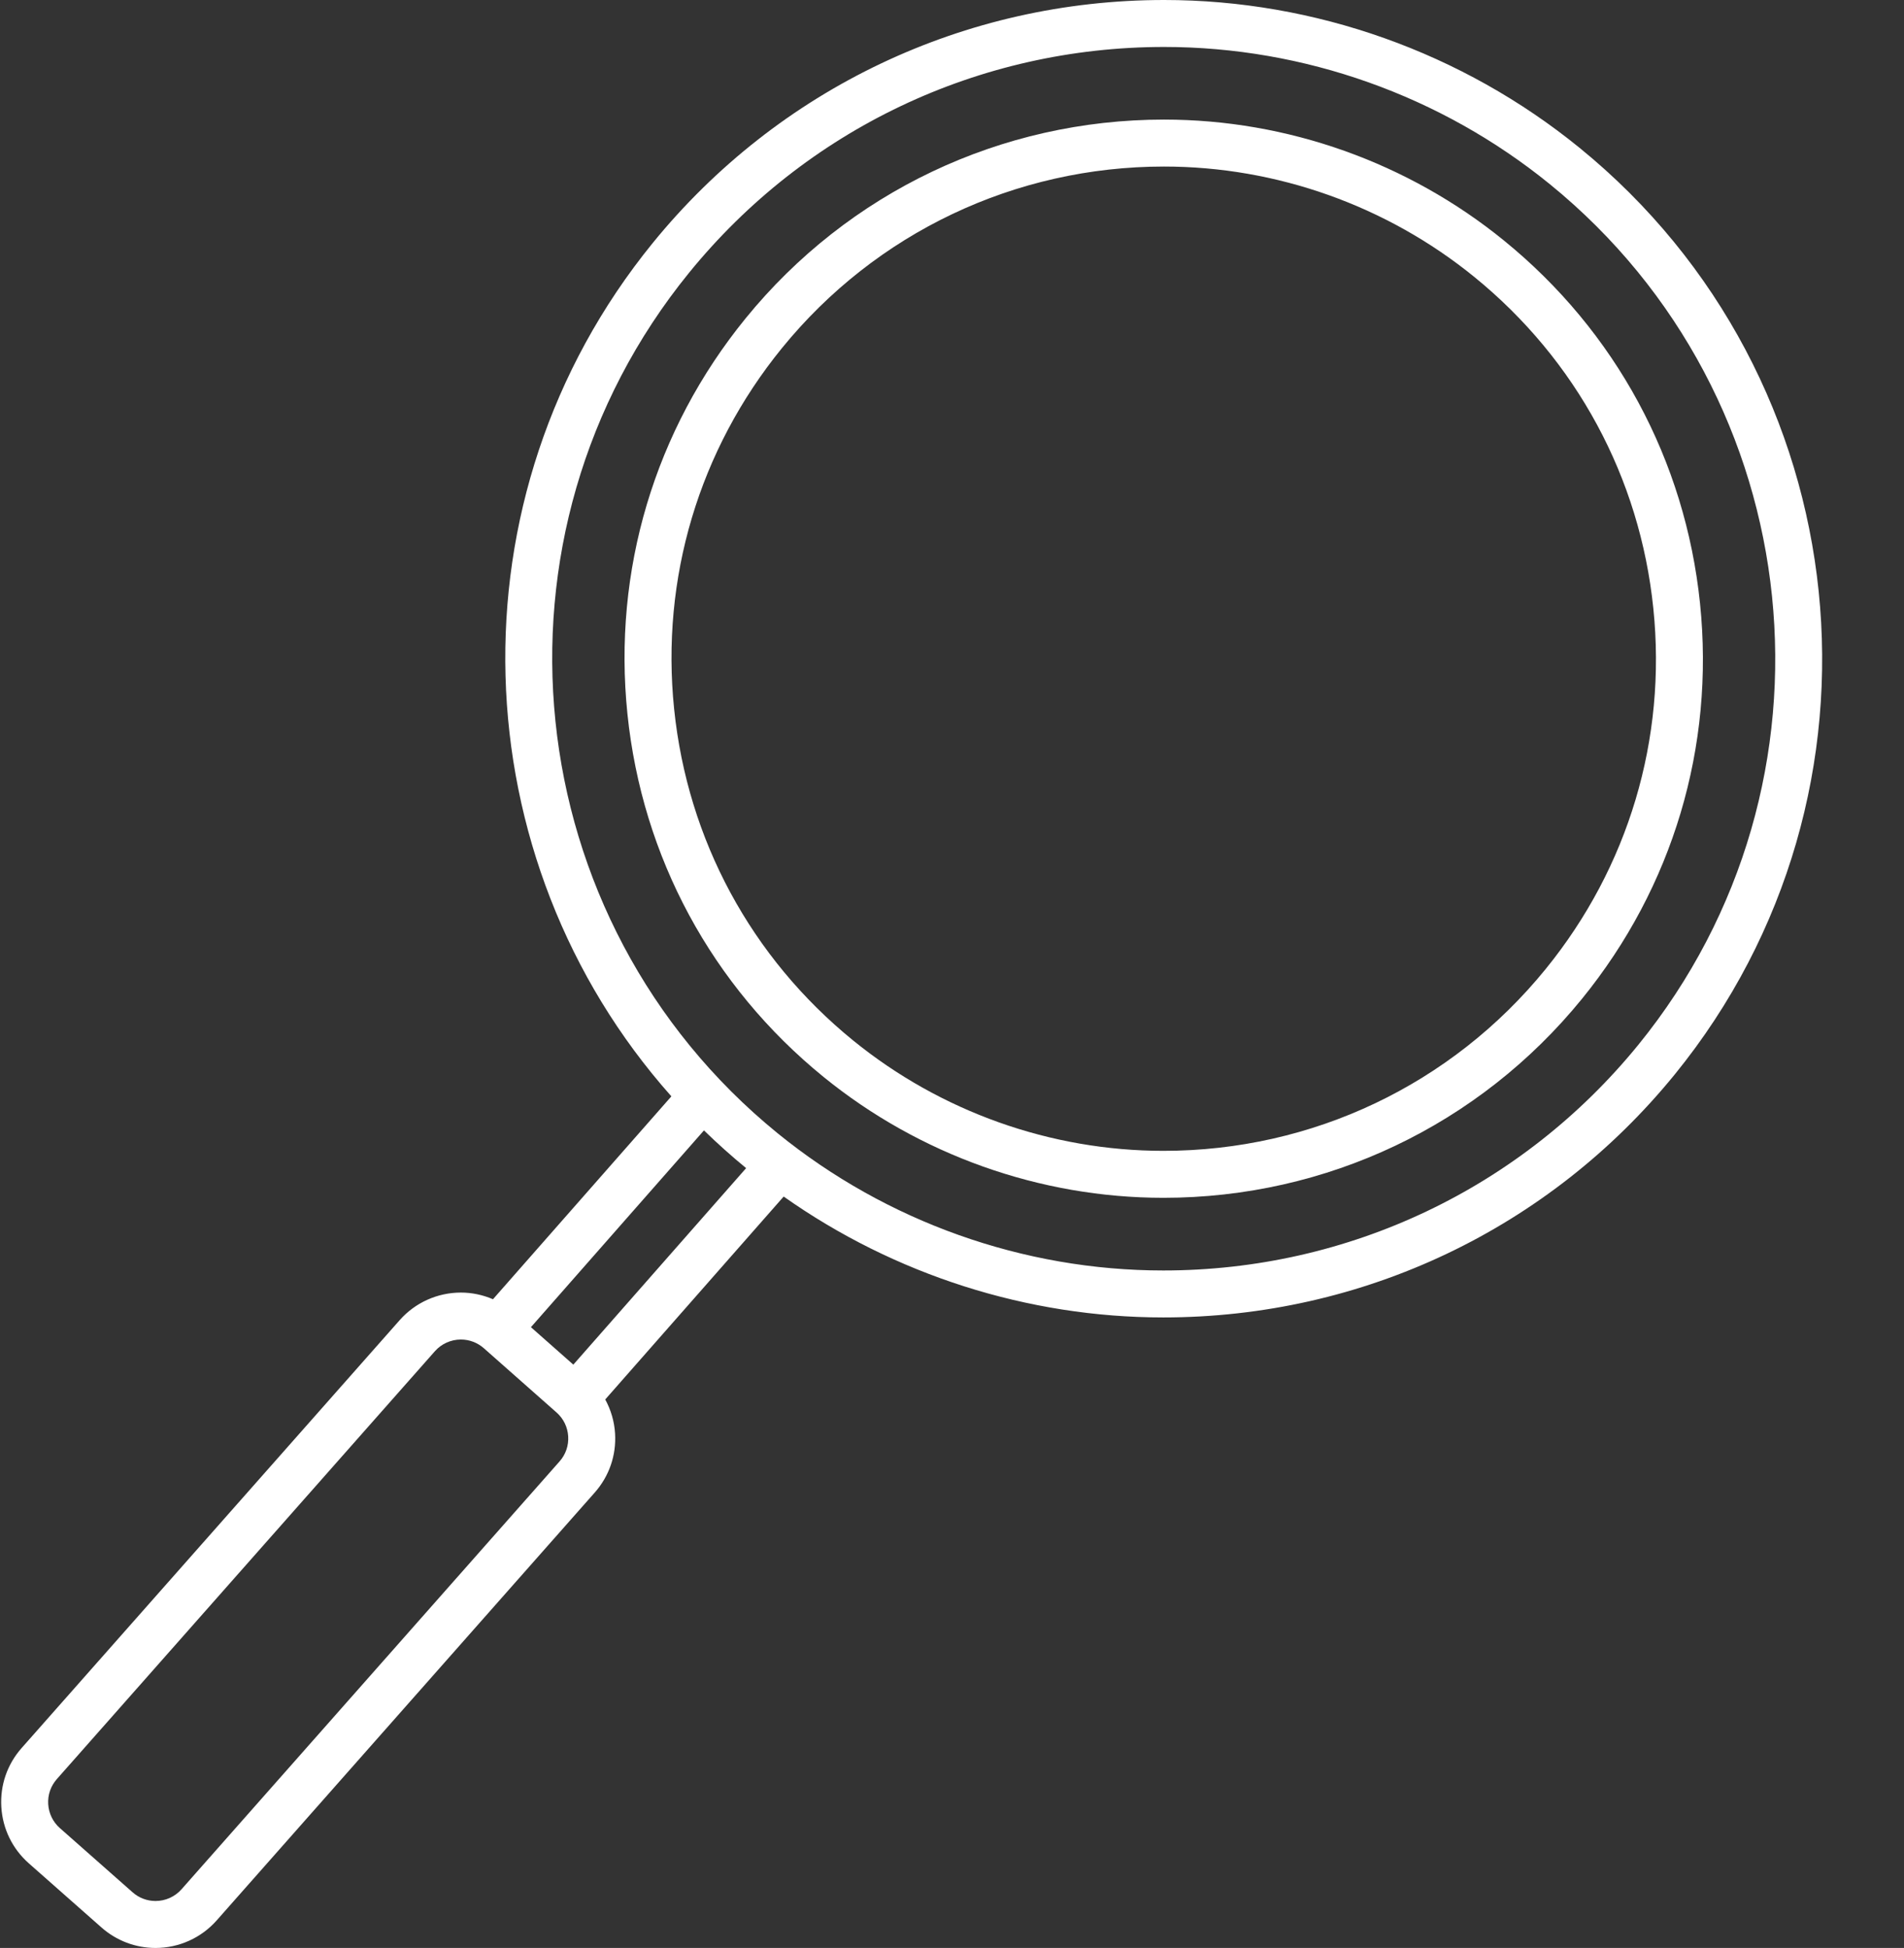
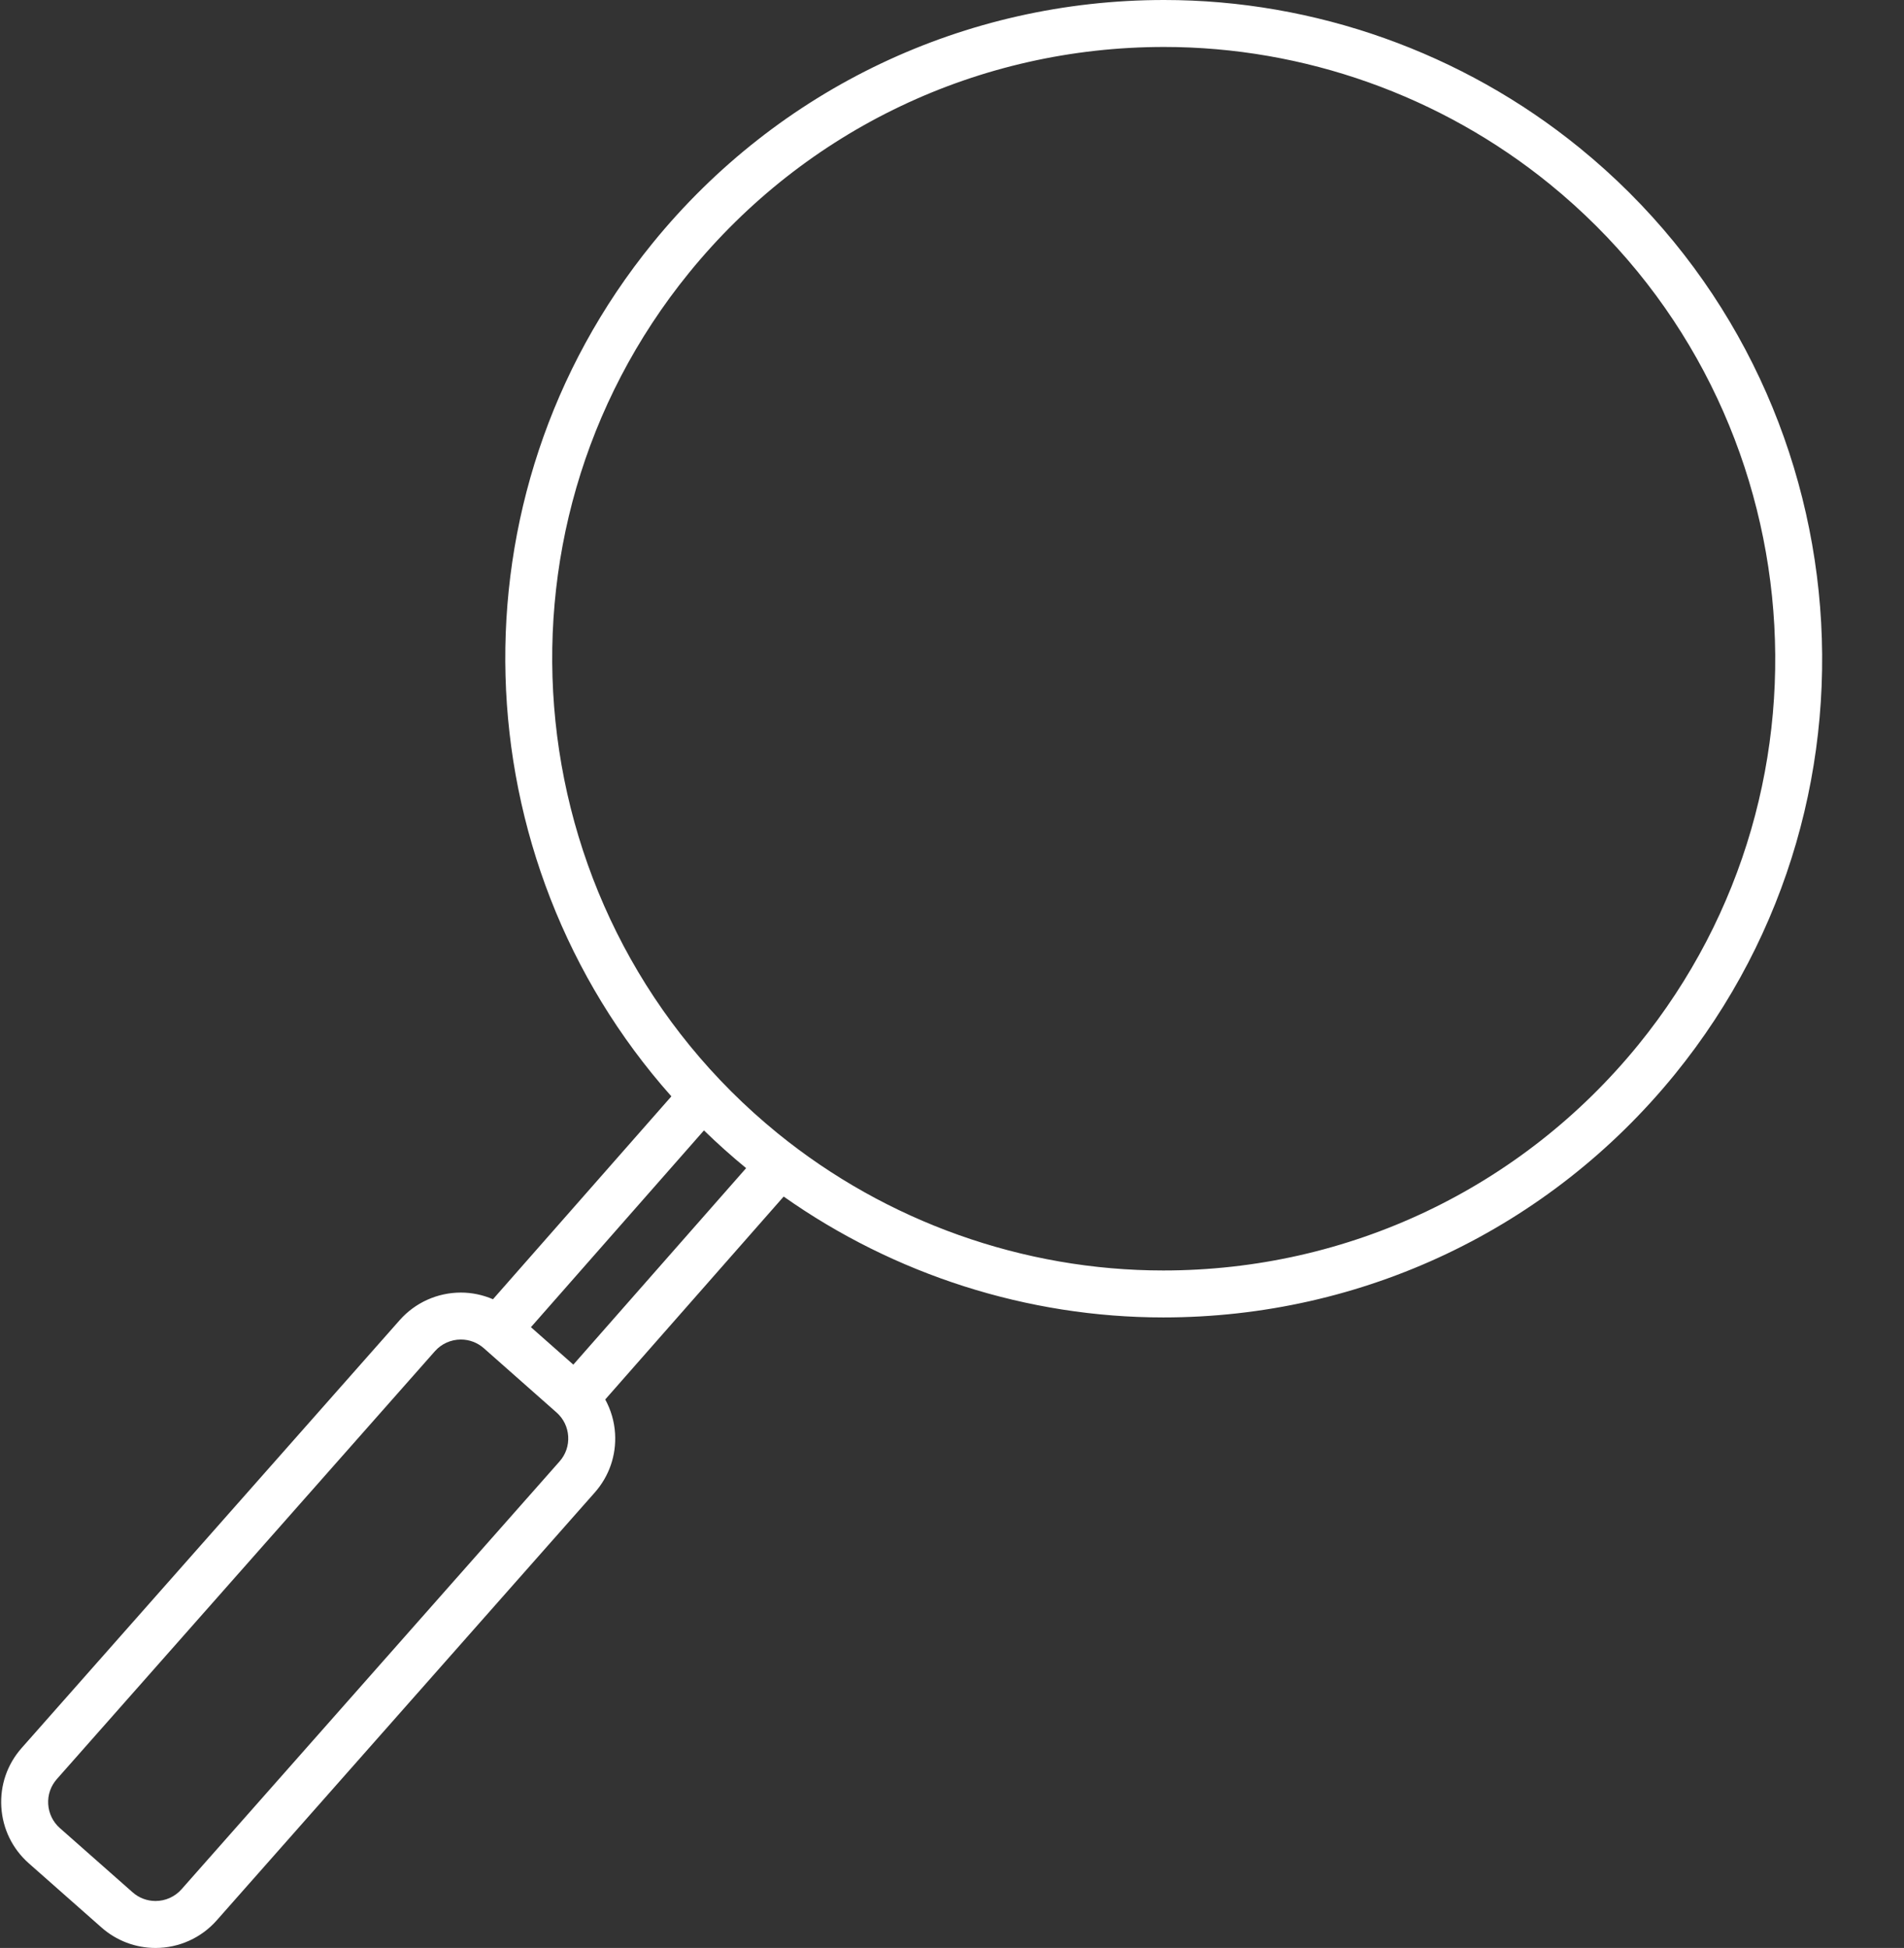
<svg xmlns="http://www.w3.org/2000/svg" fill="#000000" height="1448.7" preserveAspectRatio="xMidYMid meet" version="1" viewBox="382.7 336.3 1415.9 1448.7" width="1415.9" zoomAndPan="magnify">
  <rect x="382.7" y="336.3" width="1415.9" height="1448.7" fill="#333333" stroke="none" />
  <g fill="#ffffff" id="change1_1">
-     <path d="M 1601.078 1113.281 C 1514.25 1219.969 1385.496 1281.168 1247.801 1281.168 C 1143.762 1281.168 1041.91 1244.938 961.023 1179.16 C 766.418 1020.809 736.871 733.68 895.156 539.105 C 981.957 432.406 1110.703 371.223 1248.387 371.223 C 1352.438 371.223 1454.305 407.461 1535.215 473.266 C 1729.758 631.504 1759.305 918.621 1601.078 1113.281 Z M 809.055 1351.199 L 777.523 1323.34 L 906.195 1177 C 916.164 1186.699 926.609 1196.07 937.555 1205.051 Z M 798.82 1423.168 L 517.688 1741.379 C 512.801 1746.918 505.75 1750.09 498.355 1750.09 C 492.07 1750.09 486.008 1747.801 481.289 1743.609 L 427.23 1695.879 C 422.059 1691.309 418.98 1684.988 418.551 1678.109 C 418.121 1671.23 420.395 1664.609 424.961 1659.438 L 706.098 1341.23 C 710.98 1335.699 718.031 1332.52 725.438 1332.52 C 731.723 1332.52 737.777 1334.82 742.492 1338.98 L 796.559 1386.77 C 801.727 1391.328 804.809 1397.641 805.234 1404.52 C 805.66 1411.391 803.383 1418.008 798.82 1423.168 Z M 1557.238 446.168 C 1470.137 375.316 1360.449 336.301 1248.387 336.301 C 1100.152 336.301 961.527 402.188 868.062 517.062 C 714.52 705.809 725.152 975.414 881.965 1151.668 L 749.301 1302.559 C 741.812 1299.348 733.723 1297.598 725.438 1297.598 C 708.012 1297.598 691.422 1305.078 679.918 1318.117 L 398.797 1636.309 C 388.051 1648.461 382.68 1664.078 383.695 1680.277 C 384.699 1696.461 391.941 1711.289 404.098 1722.051 L 458.156 1769.777 C 469.258 1779.598 483.535 1785.02 498.355 1785.02 C 515.777 1785.02 532.371 1777.531 543.867 1764.488 L 824.988 1446.309 C 835.727 1434.16 841.09 1418.559 840.09 1402.367 C 839.535 1393.359 836.977 1384.801 832.781 1377.098 L 965.473 1226.188 C 1047.801 1284.309 1146.809 1316.09 1247.801 1316.09 C 1396.043 1316.09 1534.688 1250.211 1628.164 1135.32 C 1798.543 925.703 1766.719 616.555 1557.238 446.168" fill="inherit" />
-     <path d="M 1532.012 1057.129 C 1462.184 1142.965 1358.621 1192.195 1247.852 1192.195 C 1164.156 1192.195 1082.215 1163.047 1017.133 1110.105 C 941.309 1048.426 894.027 960.902 884.02 863.645 C 874.012 766.391 902.477 671.059 964.16 595.223 C 1033.996 509.387 1137.562 460.16 1248.328 460.16 C 1332.023 460.16 1413.977 489.316 1479.059 542.262 C 1554.902 603.938 1602.195 691.461 1612.188 788.719 C 1622.191 885.965 1593.719 981.285 1532.012 1057.129 Z M 1646.922 785.148 C 1635.973 678.617 1584.184 582.734 1501.086 515.164 C 1429.801 457.172 1340.039 425.234 1248.328 425.234 C 1127.004 425.234 1013.555 479.156 937.066 573.188 C 869.492 656.254 838.316 760.684 849.281 867.227 C 860.242 973.758 912.031 1069.633 995.098 1137.203 C 1066.391 1195.184 1156.152 1227.125 1247.852 1227.125 C 1369.176 1227.125 1482.629 1173.195 1559.109 1079.168 C 1626.699 996.086 1657.875 891.668 1646.922 785.148" fill="inherit" />
+     <path d="M 1601.078 1113.281 C 1514.25 1219.969 1385.496 1281.168 1247.801 1281.168 C 1143.762 1281.168 1041.91 1244.938 961.023 1179.16 C 766.418 1020.809 736.871 733.68 895.156 539.105 C 981.957 432.406 1110.703 371.223 1248.387 371.223 C 1352.438 371.223 1454.305 407.461 1535.215 473.266 C 1729.758 631.504 1759.305 918.621 1601.078 1113.281 Z M 809.055 1351.199 L 777.523 1323.34 L 906.195 1177 C 916.164 1186.699 926.609 1196.07 937.555 1205.051 M 798.82 1423.168 L 517.688 1741.379 C 512.801 1746.918 505.75 1750.09 498.355 1750.09 C 492.07 1750.09 486.008 1747.801 481.289 1743.609 L 427.23 1695.879 C 422.059 1691.309 418.98 1684.988 418.551 1678.109 C 418.121 1671.23 420.395 1664.609 424.961 1659.438 L 706.098 1341.23 C 710.98 1335.699 718.031 1332.52 725.438 1332.52 C 731.723 1332.52 737.777 1334.82 742.492 1338.98 L 796.559 1386.77 C 801.727 1391.328 804.809 1397.641 805.234 1404.52 C 805.66 1411.391 803.383 1418.008 798.82 1423.168 Z M 1557.238 446.168 C 1470.137 375.316 1360.449 336.301 1248.387 336.301 C 1100.152 336.301 961.527 402.188 868.062 517.062 C 714.52 705.809 725.152 975.414 881.965 1151.668 L 749.301 1302.559 C 741.812 1299.348 733.723 1297.598 725.438 1297.598 C 708.012 1297.598 691.422 1305.078 679.918 1318.117 L 398.797 1636.309 C 388.051 1648.461 382.68 1664.078 383.695 1680.277 C 384.699 1696.461 391.941 1711.289 404.098 1722.051 L 458.156 1769.777 C 469.258 1779.598 483.535 1785.02 498.355 1785.02 C 515.777 1785.02 532.371 1777.531 543.867 1764.488 L 824.988 1446.309 C 835.727 1434.16 841.09 1418.559 840.09 1402.367 C 839.535 1393.359 836.977 1384.801 832.781 1377.098 L 965.473 1226.188 C 1047.801 1284.309 1146.809 1316.09 1247.801 1316.09 C 1396.043 1316.09 1534.688 1250.211 1628.164 1135.32 C 1798.543 925.703 1766.719 616.555 1557.238 446.168" fill="inherit" />
  </g>
</svg>